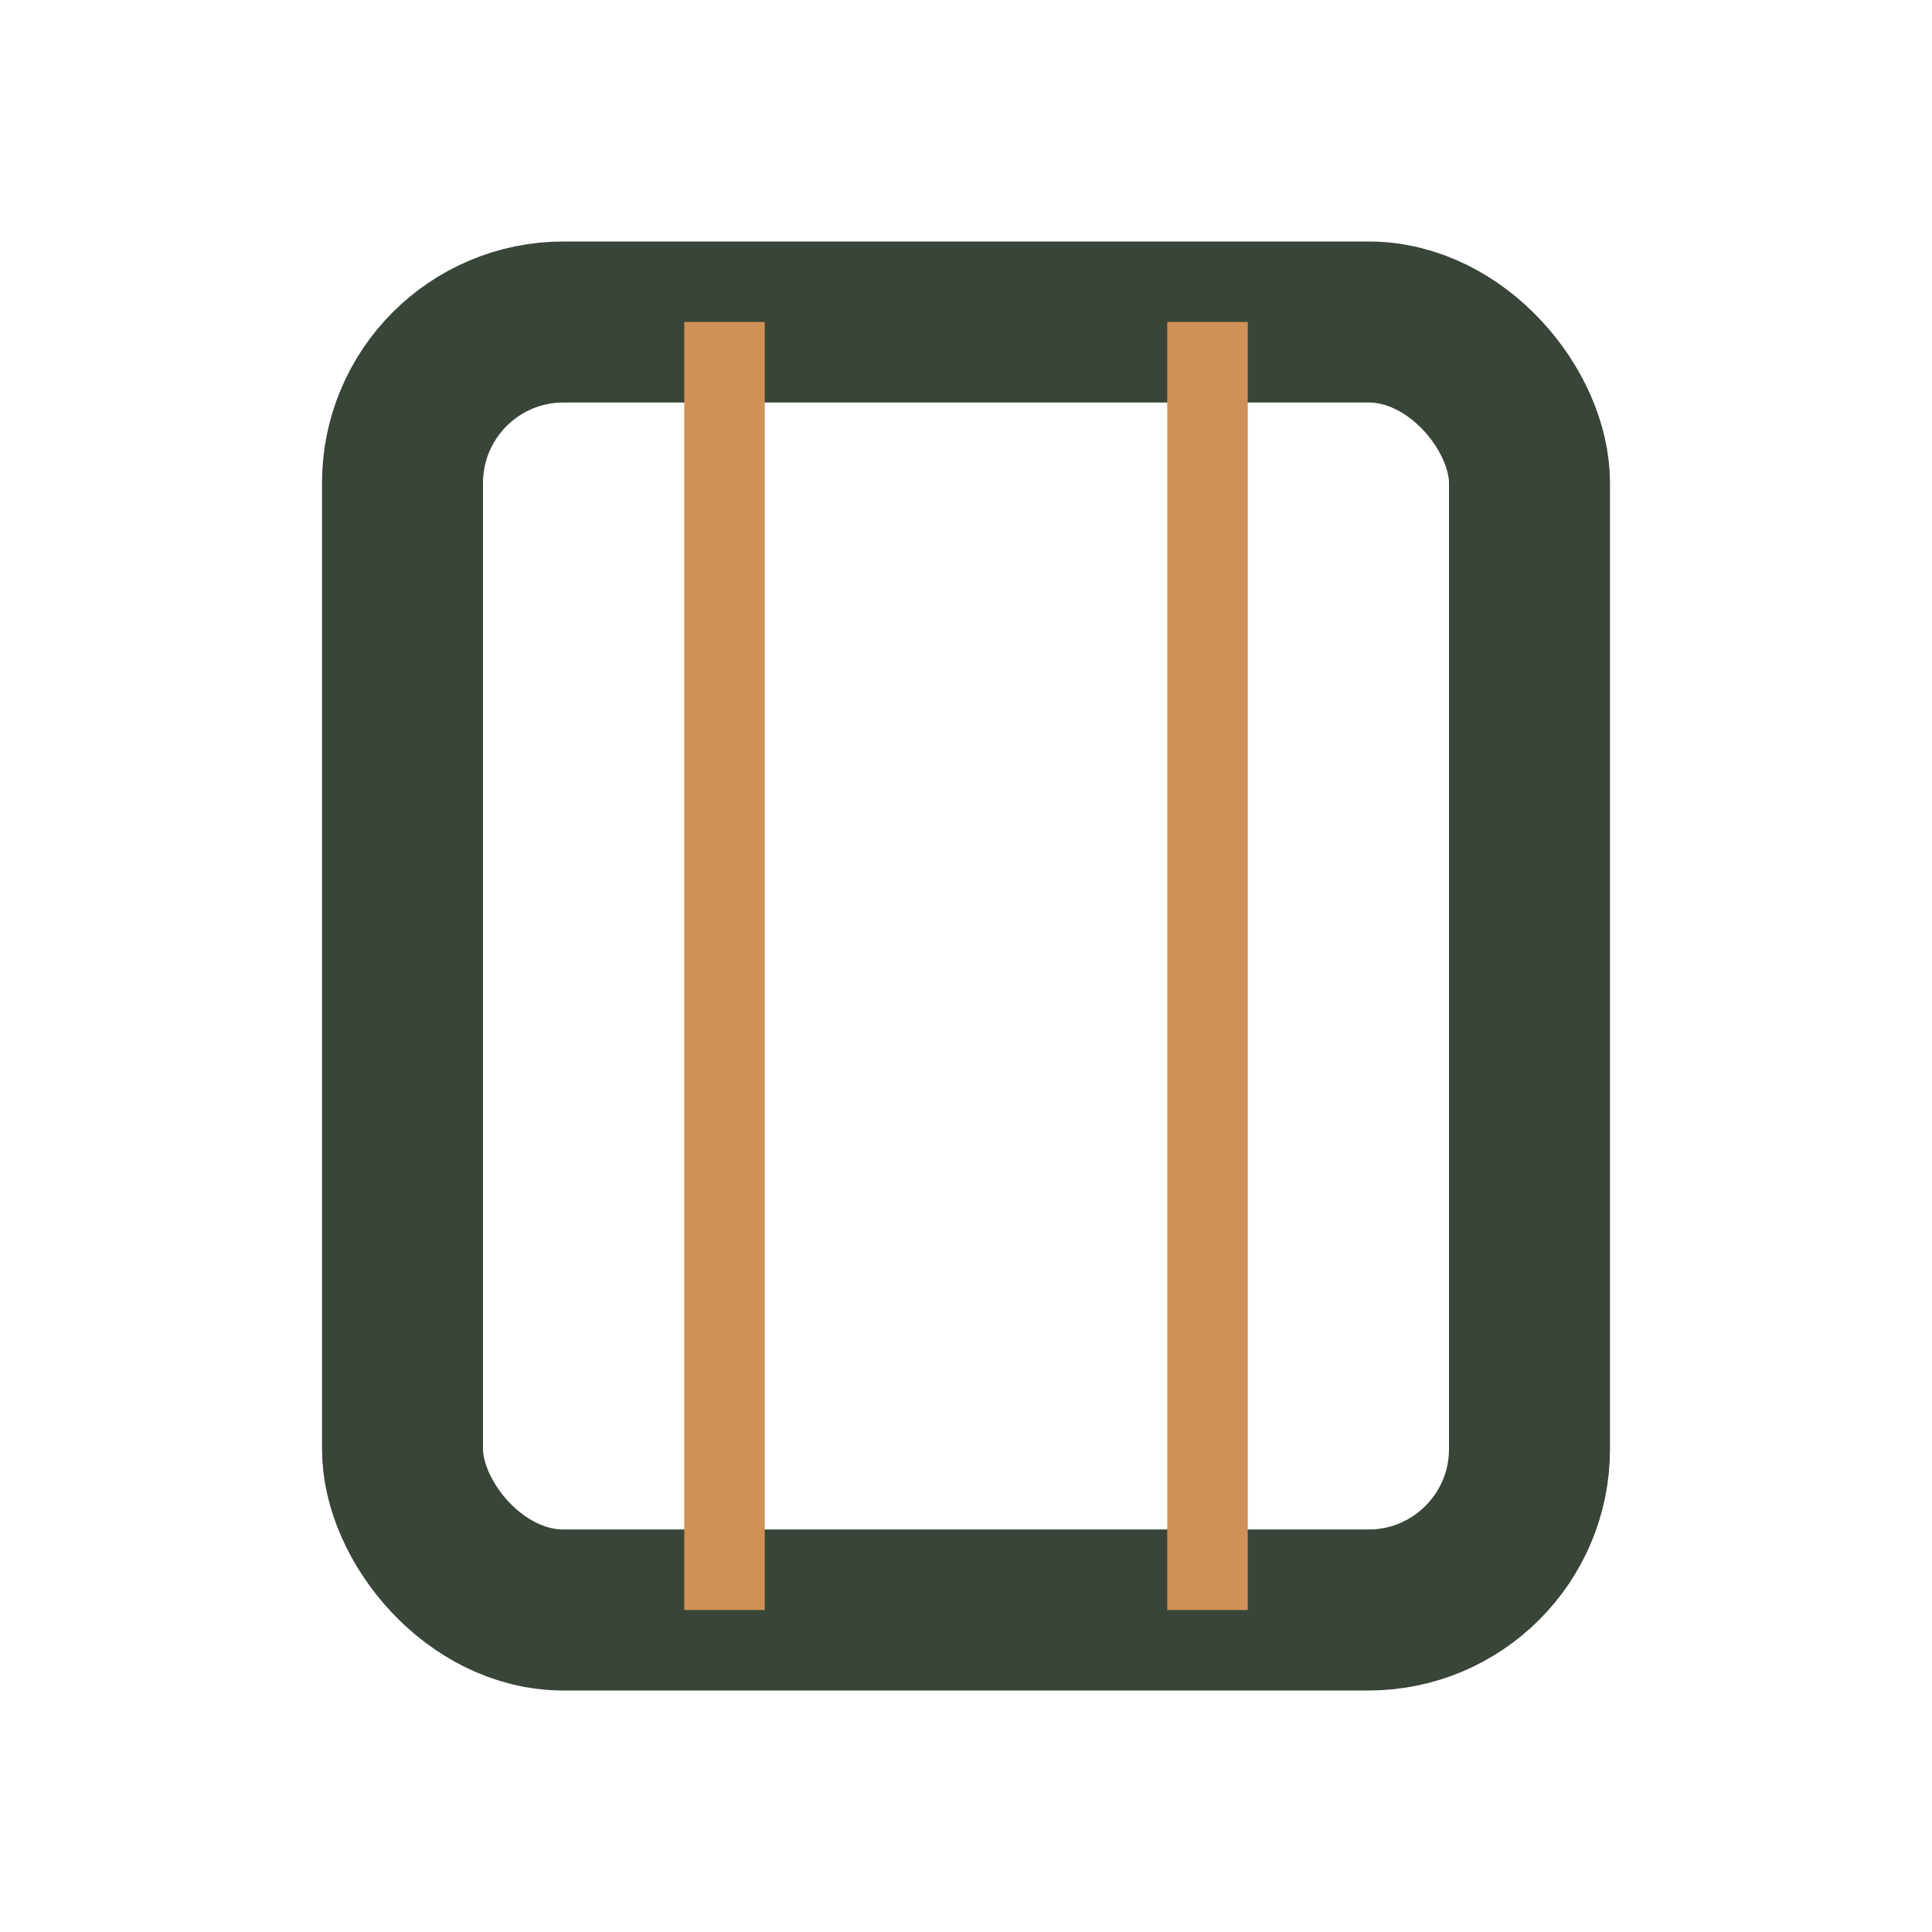
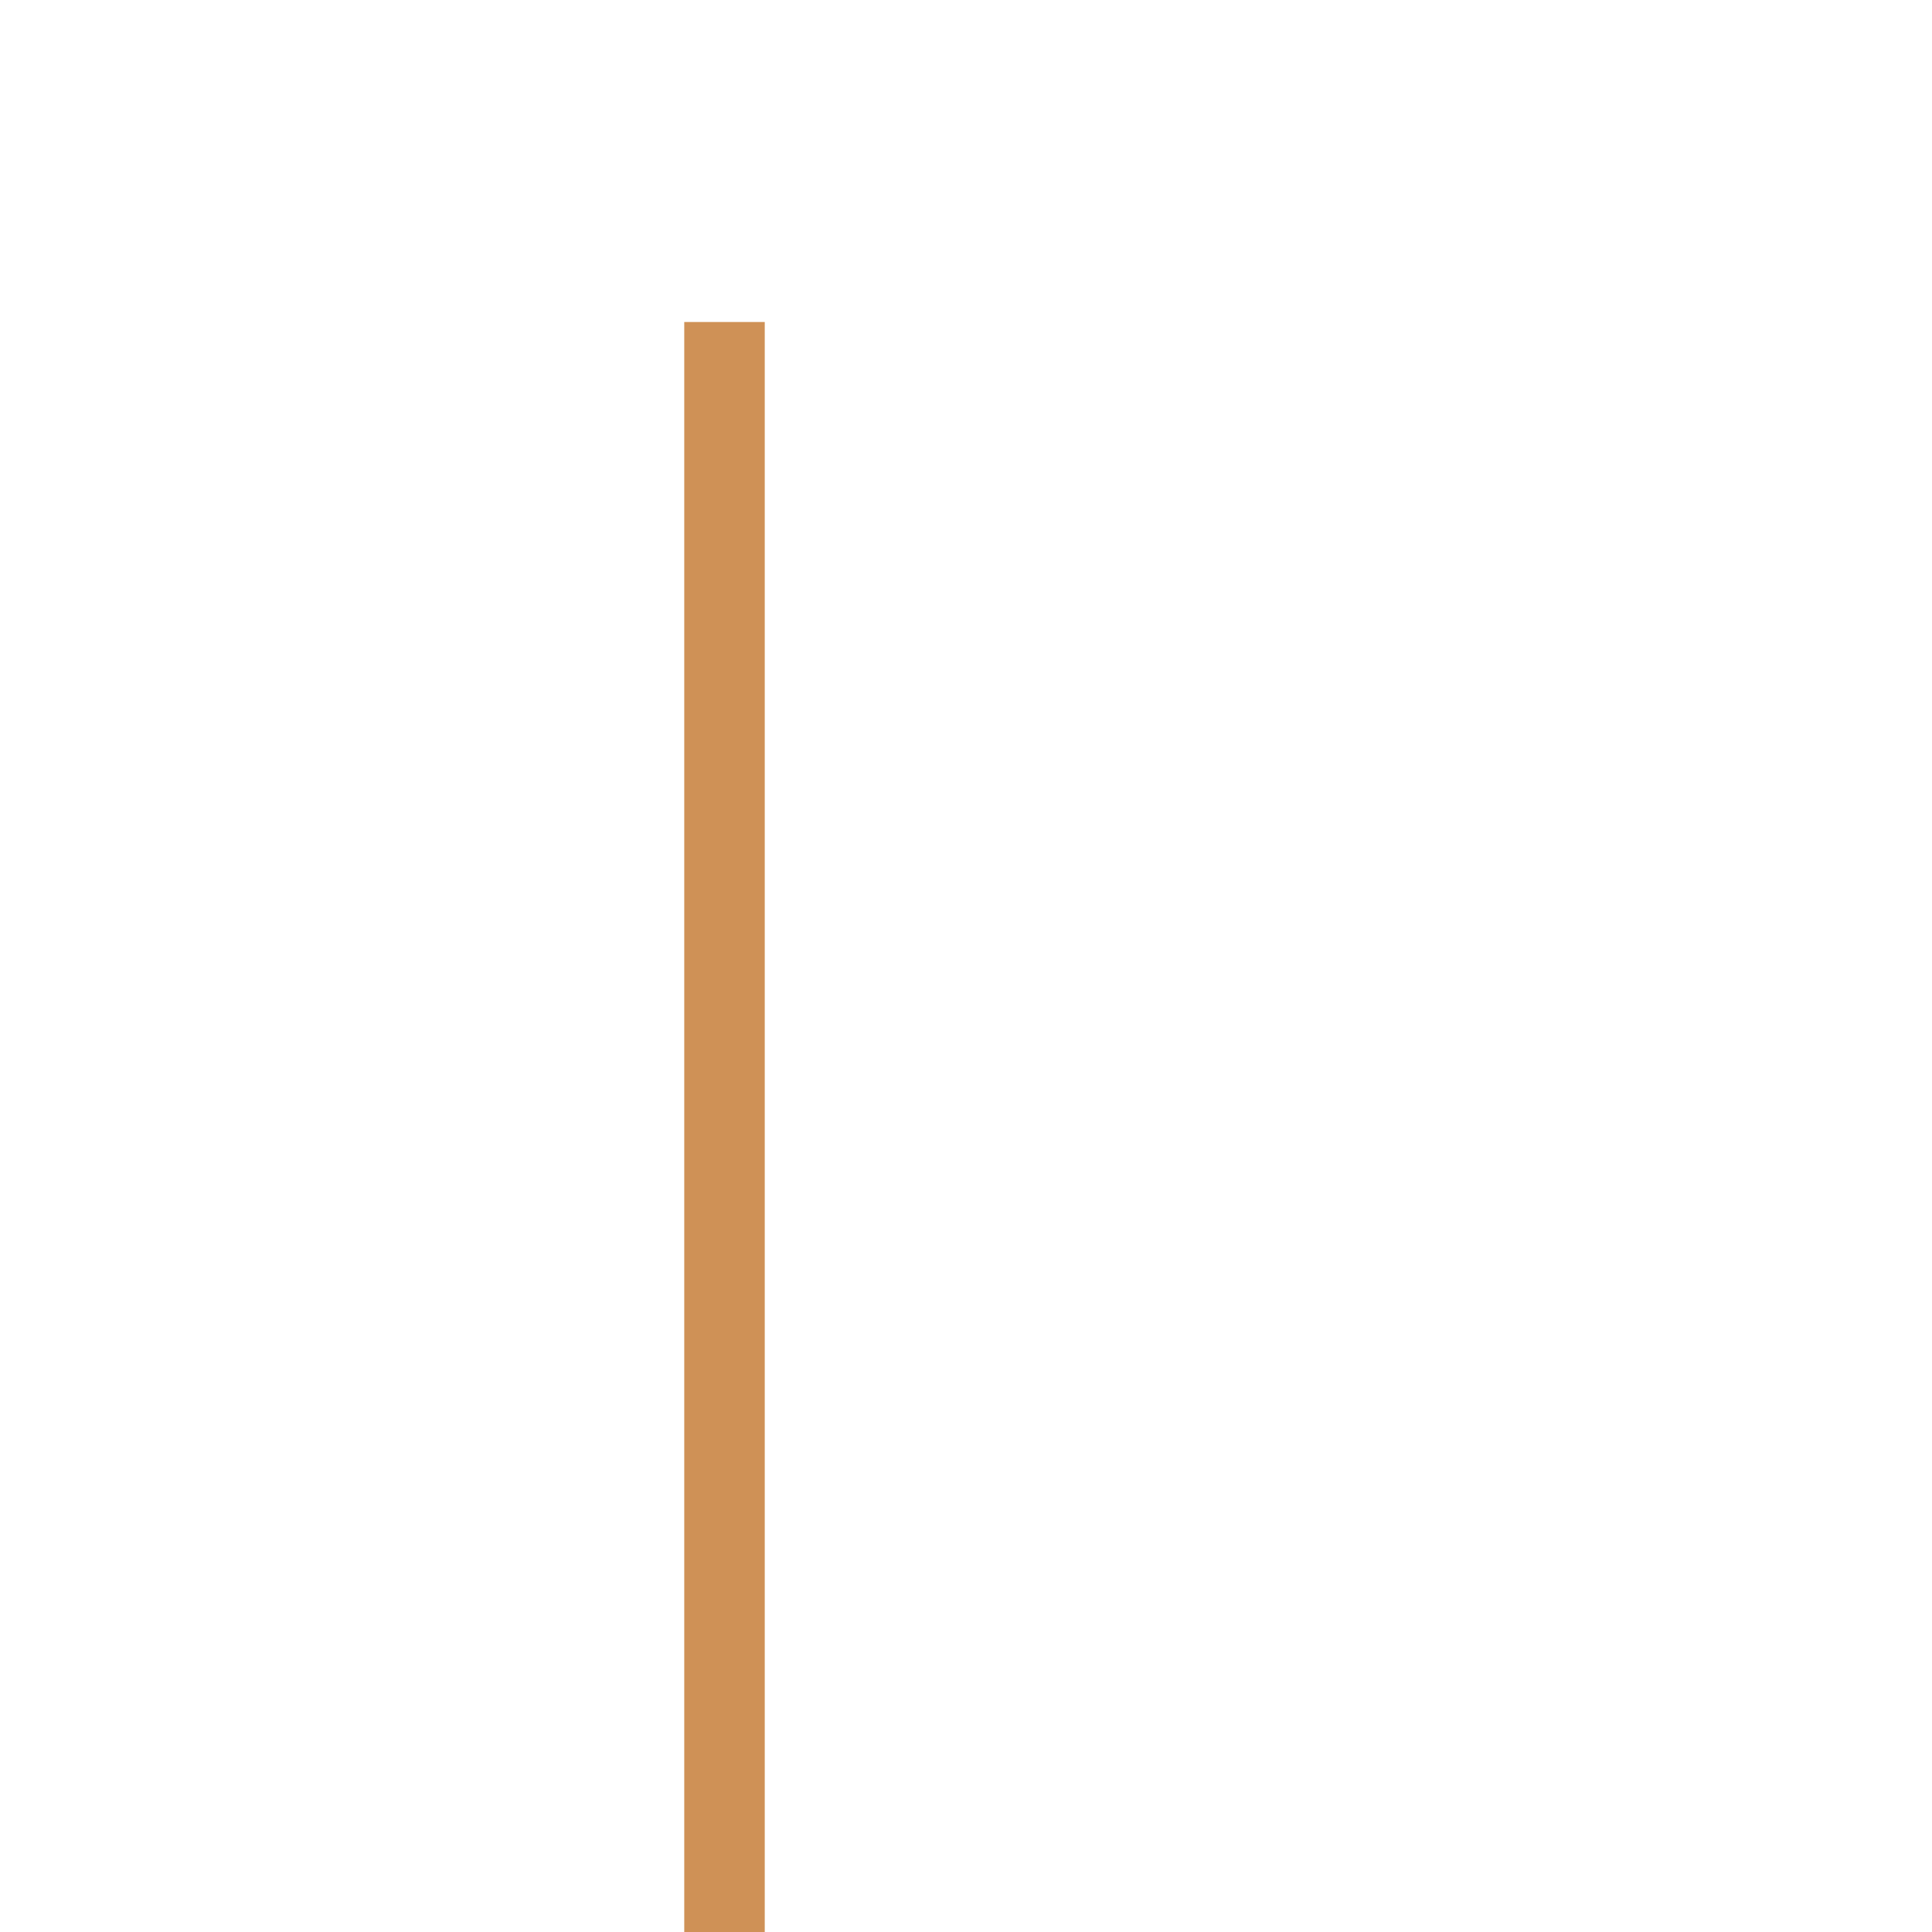
<svg xmlns="http://www.w3.org/2000/svg" viewBox="0 0 24 24">
-   <rect x="5" y="4" width="14" height="16" rx="2" fill="none" stroke="#3A4539" stroke-width="2" />
-   <path d="M9 4v16M15 4v16" stroke="#CF9156" />
+   <path d="M9 4v16v16" stroke="#CF9156" />
</svg>